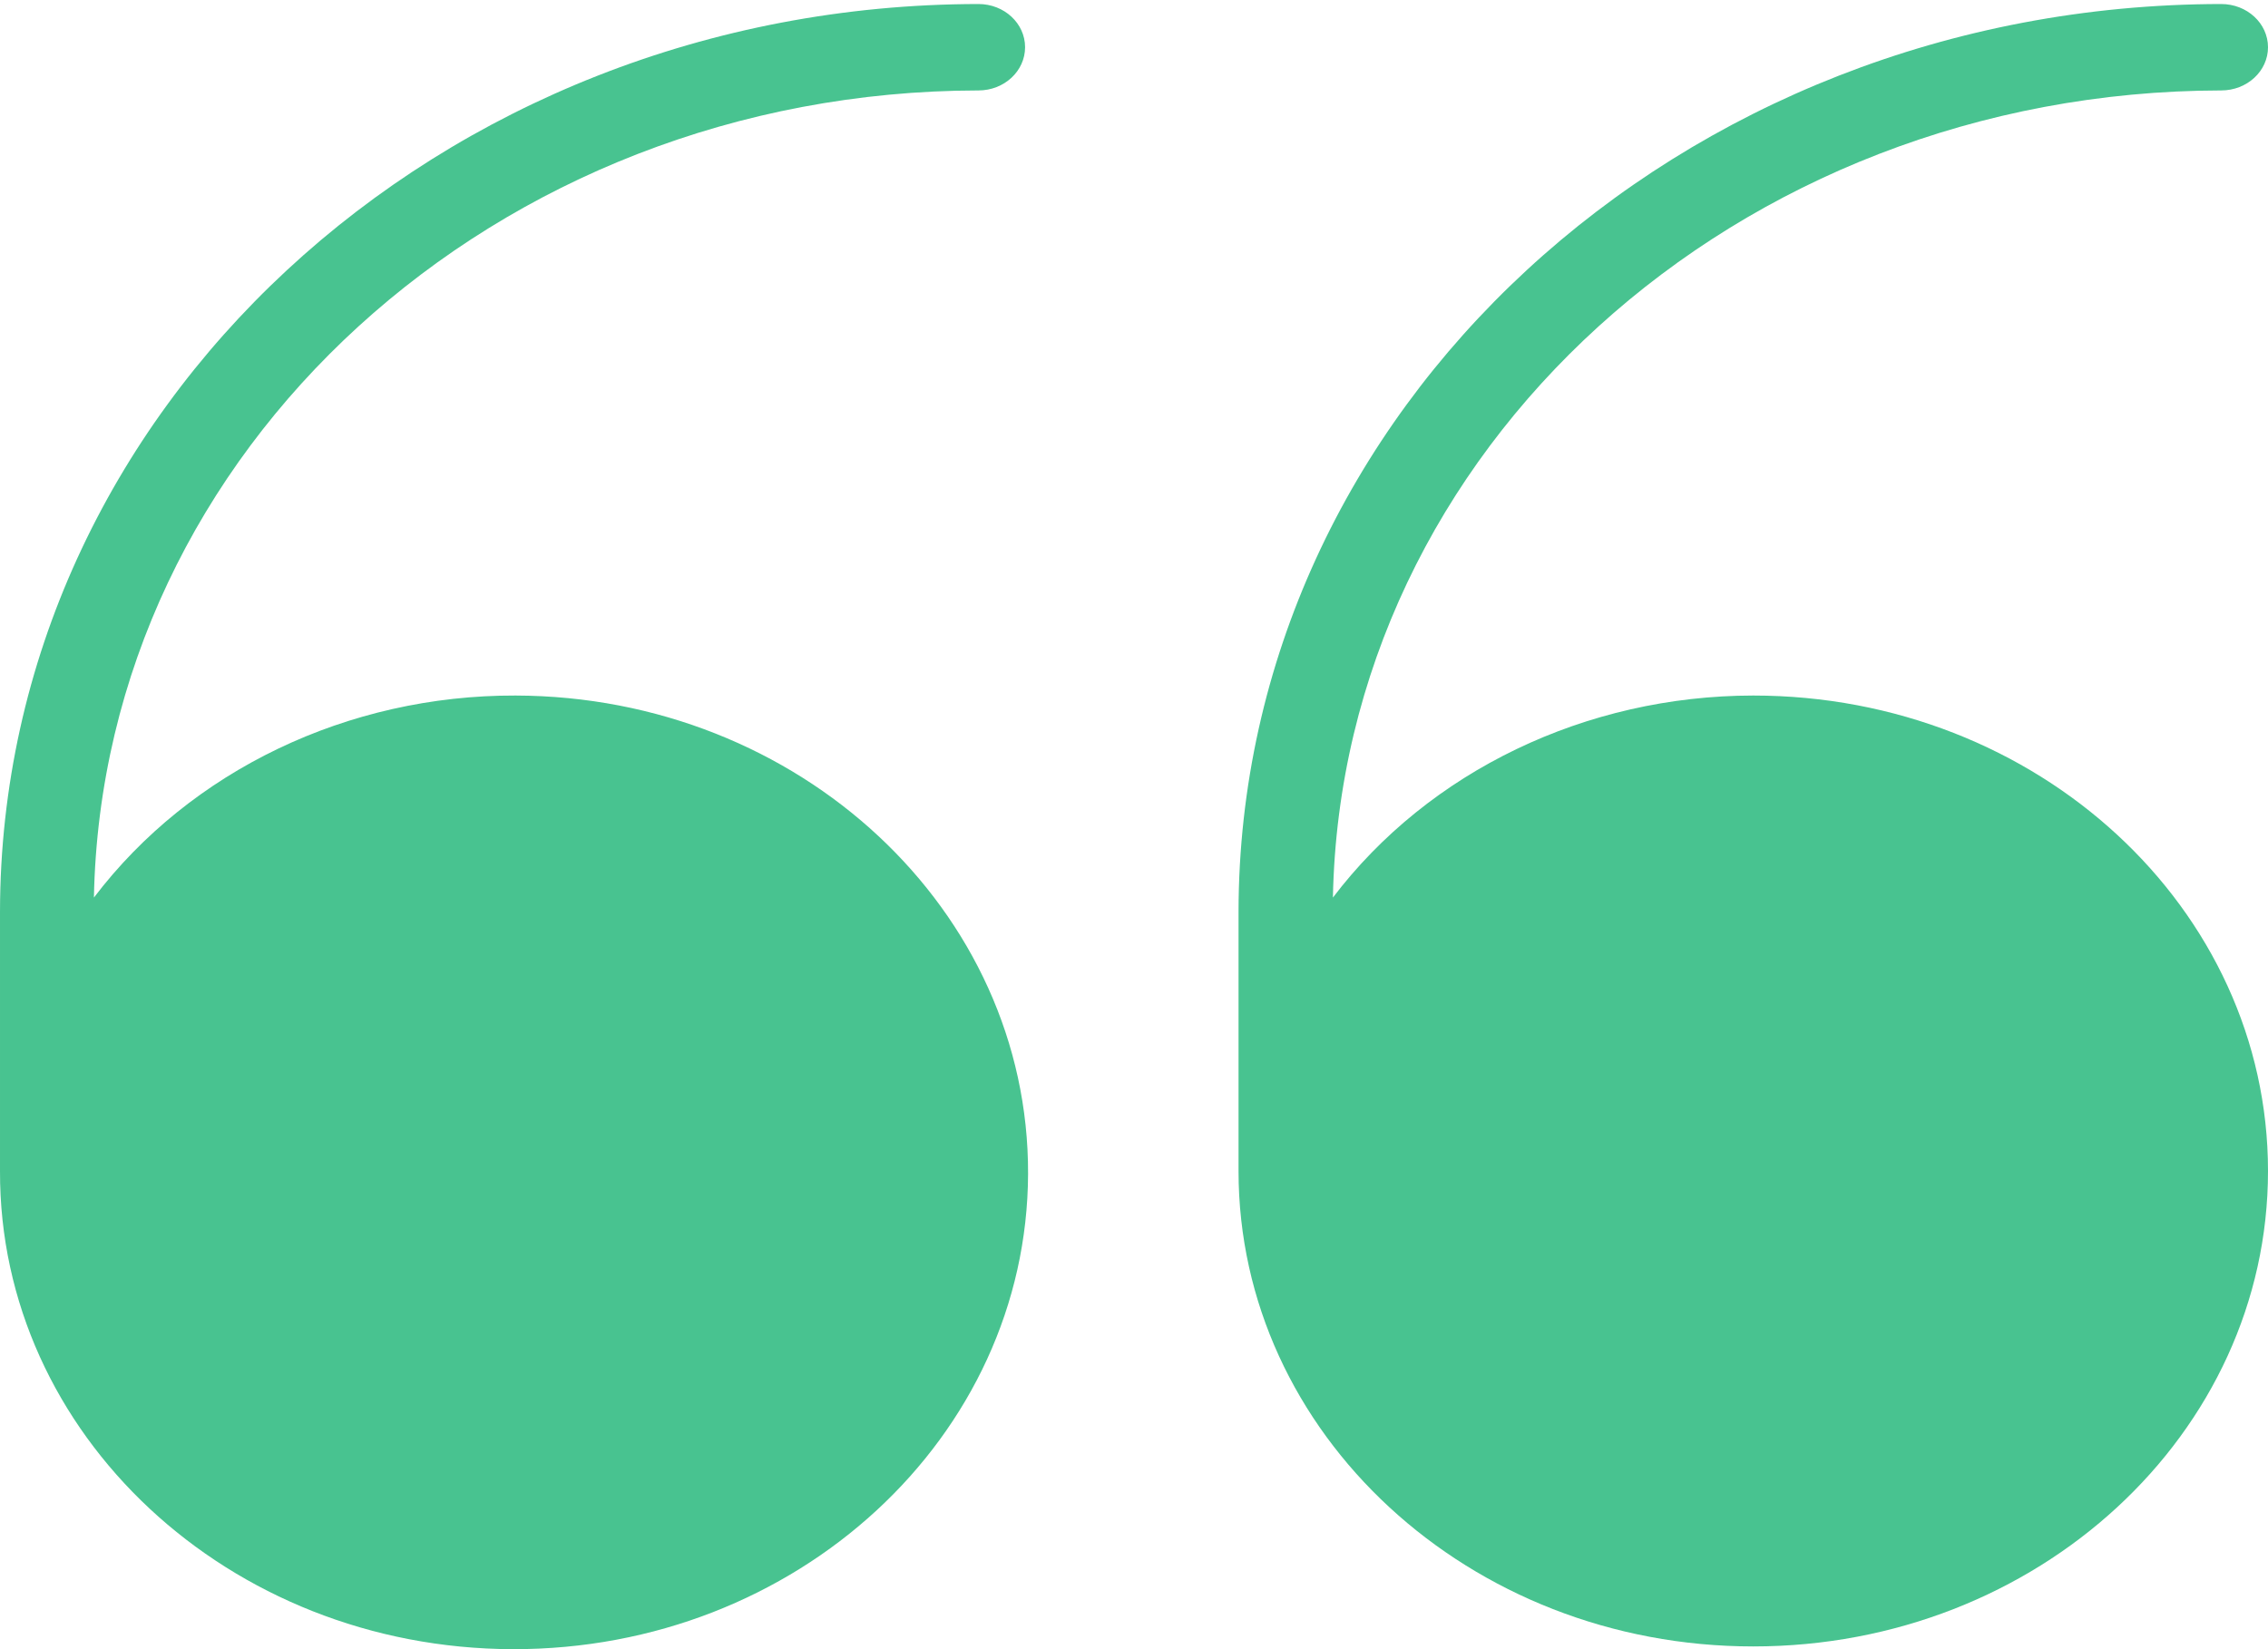
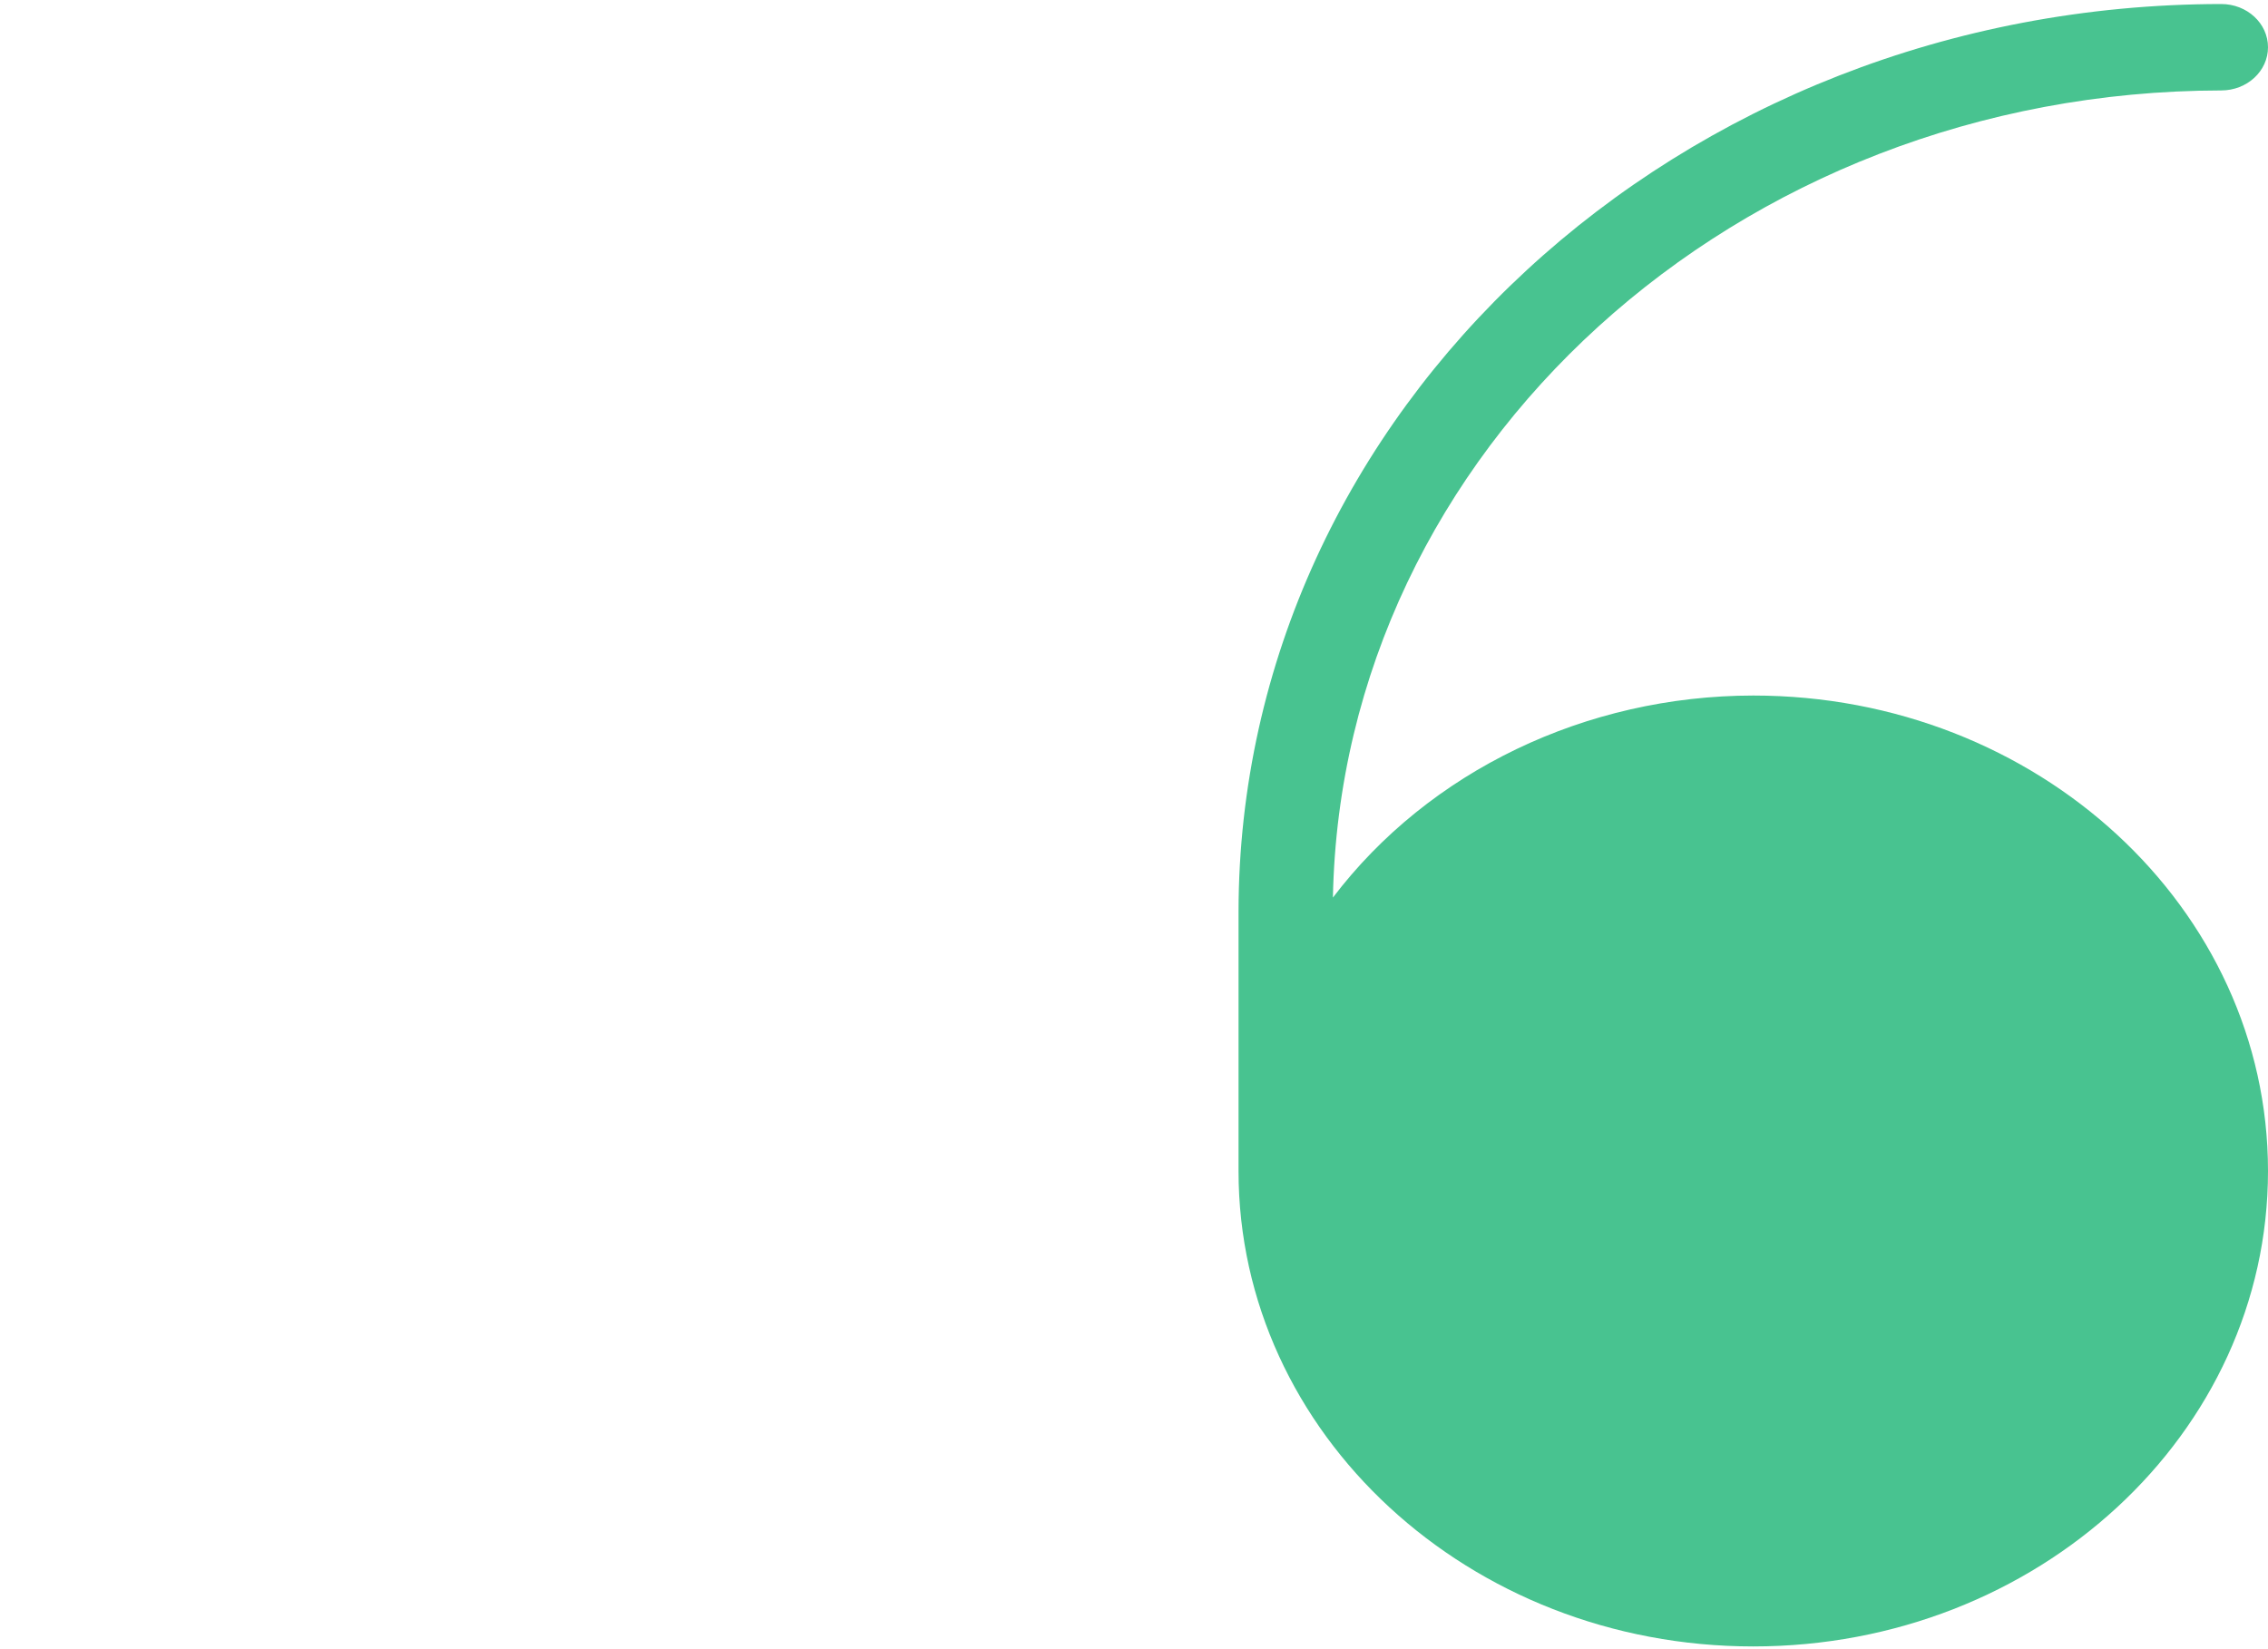
<svg xmlns="http://www.w3.org/2000/svg" width="44px" height="32px" viewBox="0 0 44 32" version="1.1">
  <g id="quote" stroke="none" stroke-width="1" fill="none" fill-rule="evenodd">
    <g id="Desktop-HD-Copy-3" transform="translate(-603, -3295)" fill="#48C390">
      <g id="Quote" transform="translate(603, 3295)">
-         <path d="M18.983,1.755 C19.482,1.755 19.887,1.38 19.887,0.916 C19.887,0.453 19.482,0.078 18.983,0.078 C8.504,0.089 0.012,7.967 4.23728813e-05,17.69 L4.23728813e-05,22.722 C-0.016,27.831 4.436,31.985 9.944,32 C15.452,32.015 19.929,27.884 19.945,22.774 C19.96,17.665 15.508,13.51 10.001,13.496 C6.749,13.487 3.696,14.95 1.822,17.416 C1.99,8.731 9.62,1.768 18.983,1.755" id="Fill-1" />
        <path d="M34.014,13.496 C30.767,13.499 27.724,14.961 25.859,17.416 C26.027,8.731 33.689,1.768 43.092,1.755 C43.594,1.755 44,1.38 44,0.917 C44,0.453 43.594,0.078 43.092,0.078 C32.569,0.089 24.04,7.968 24.028,17.69 L24.028,22.722 C24.028,27.817 28.499,31.947 34.014,31.947 C39.529,31.947 44,27.817 44,22.722 C44,17.627 39.529,13.496 34.014,13.496" id="Fill-4" />
      </g>
    </g>
  </g>
</svg>